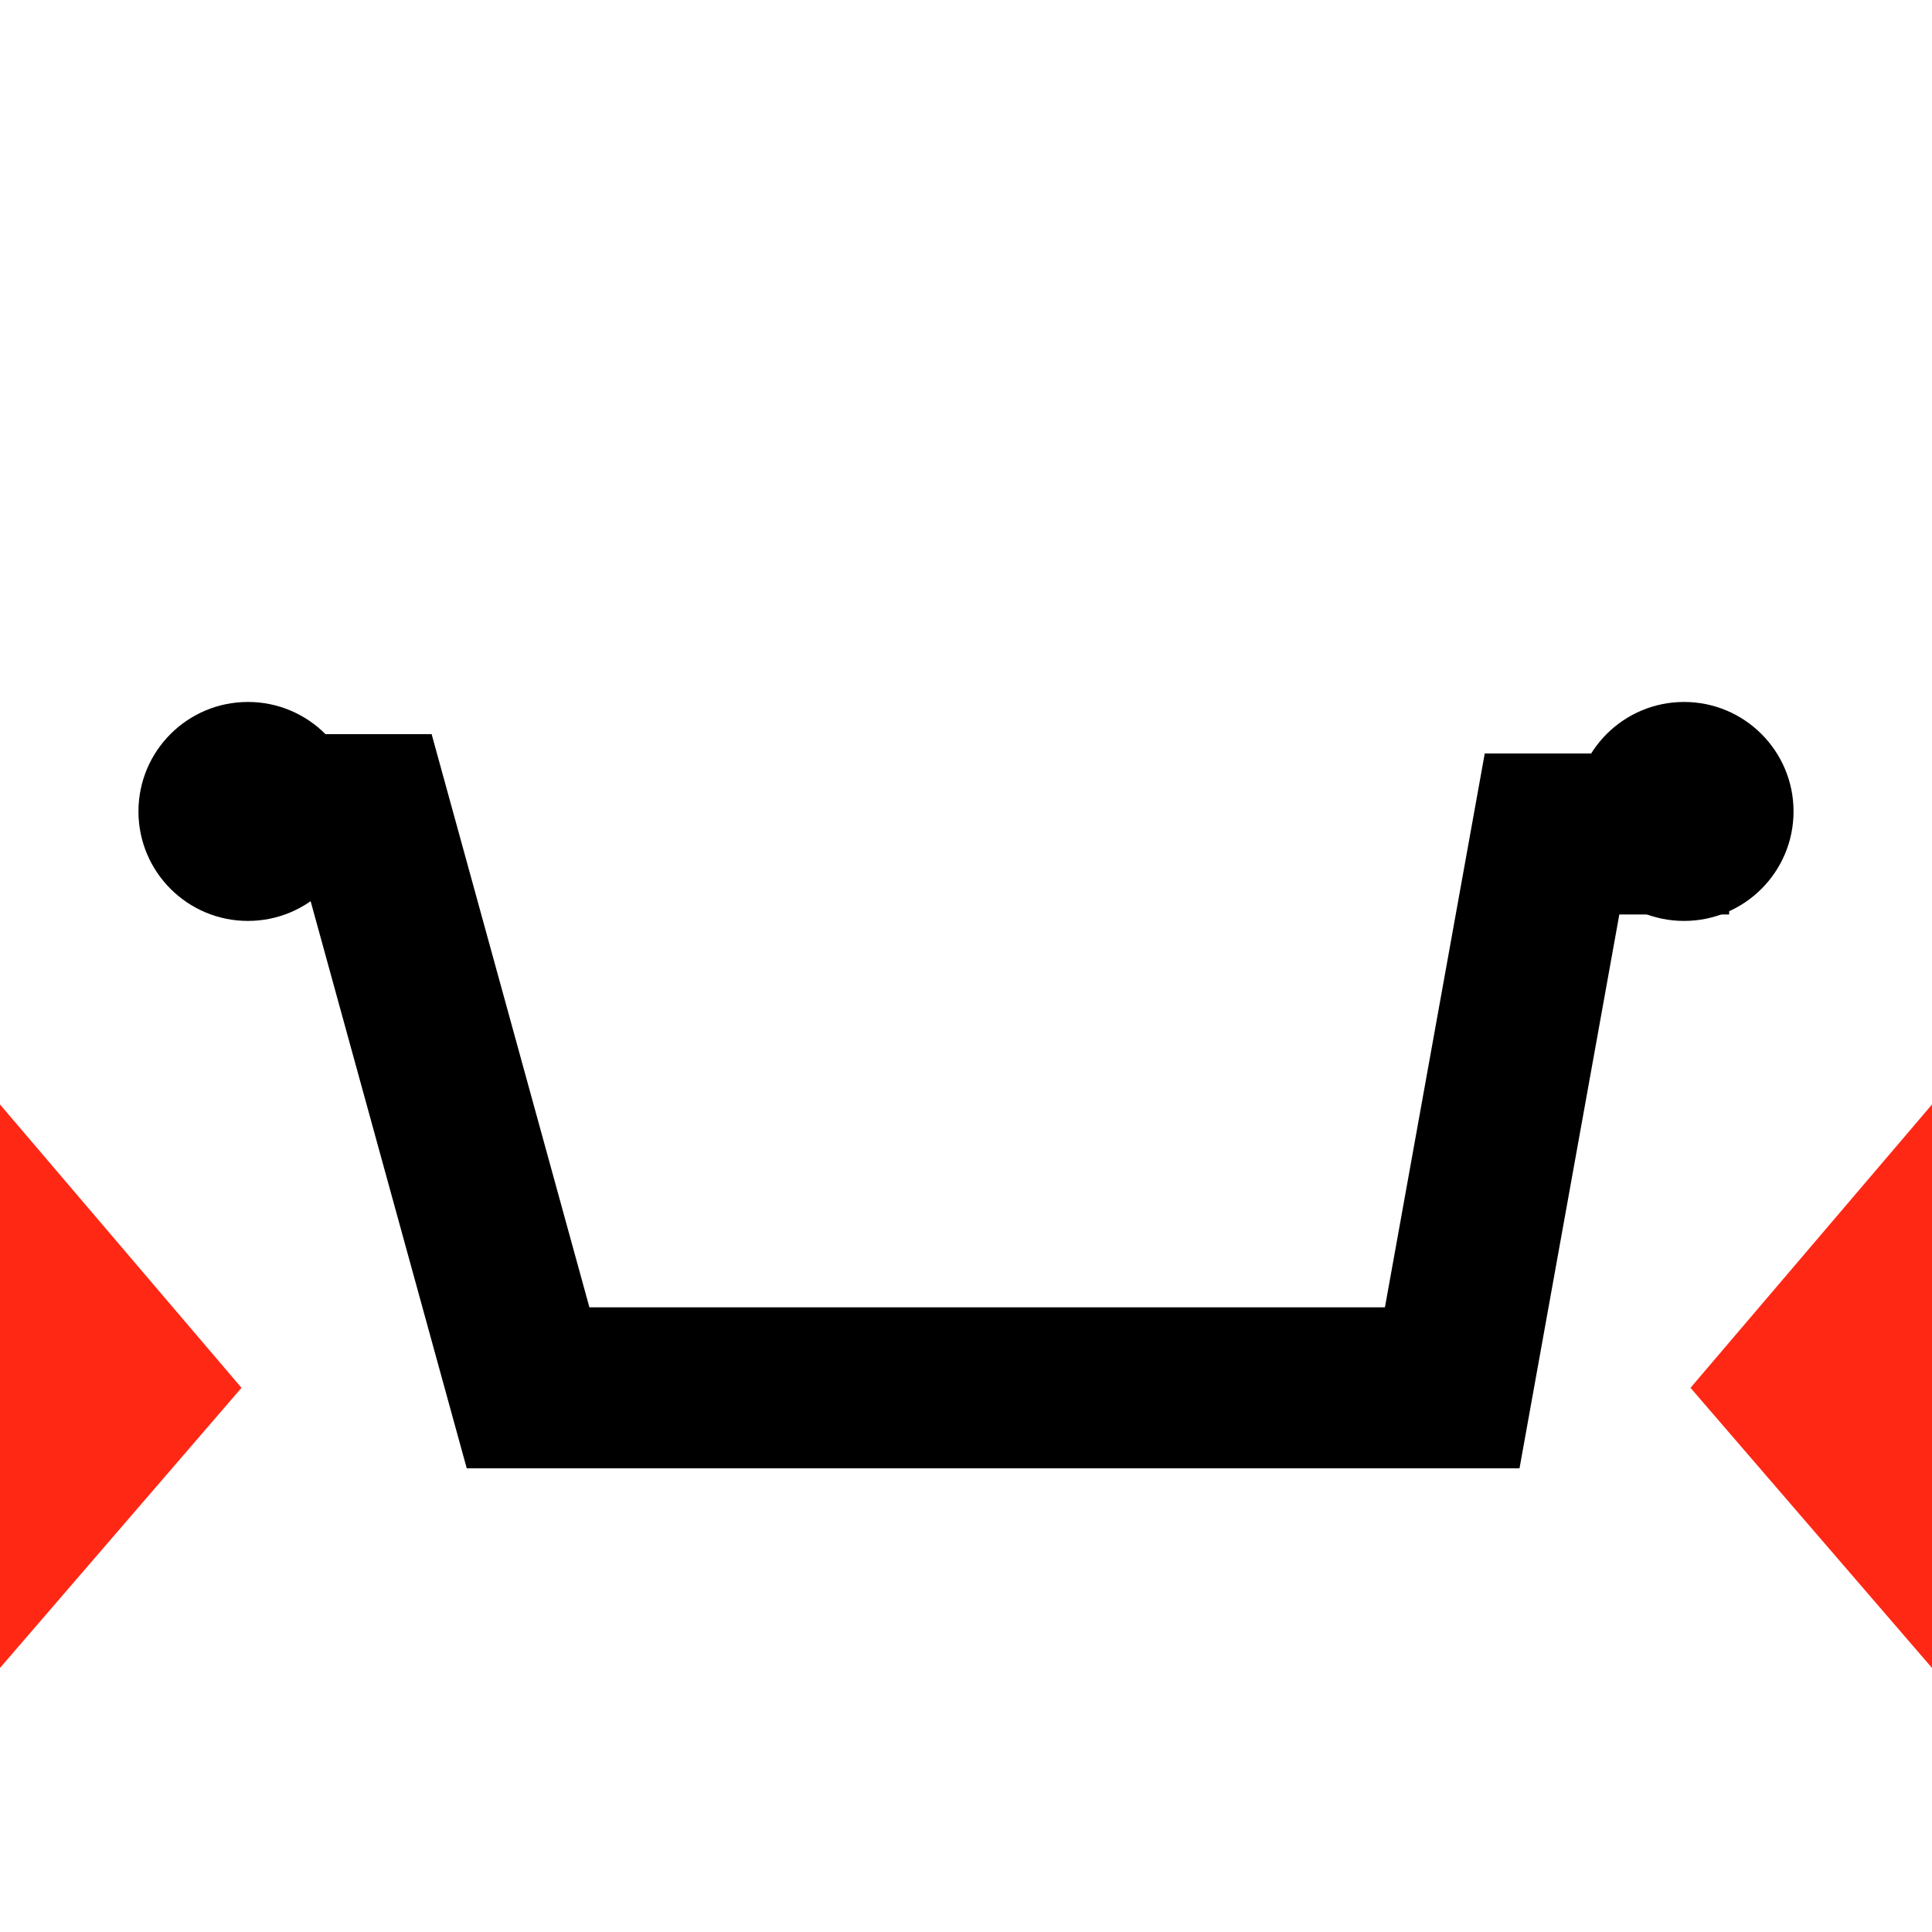
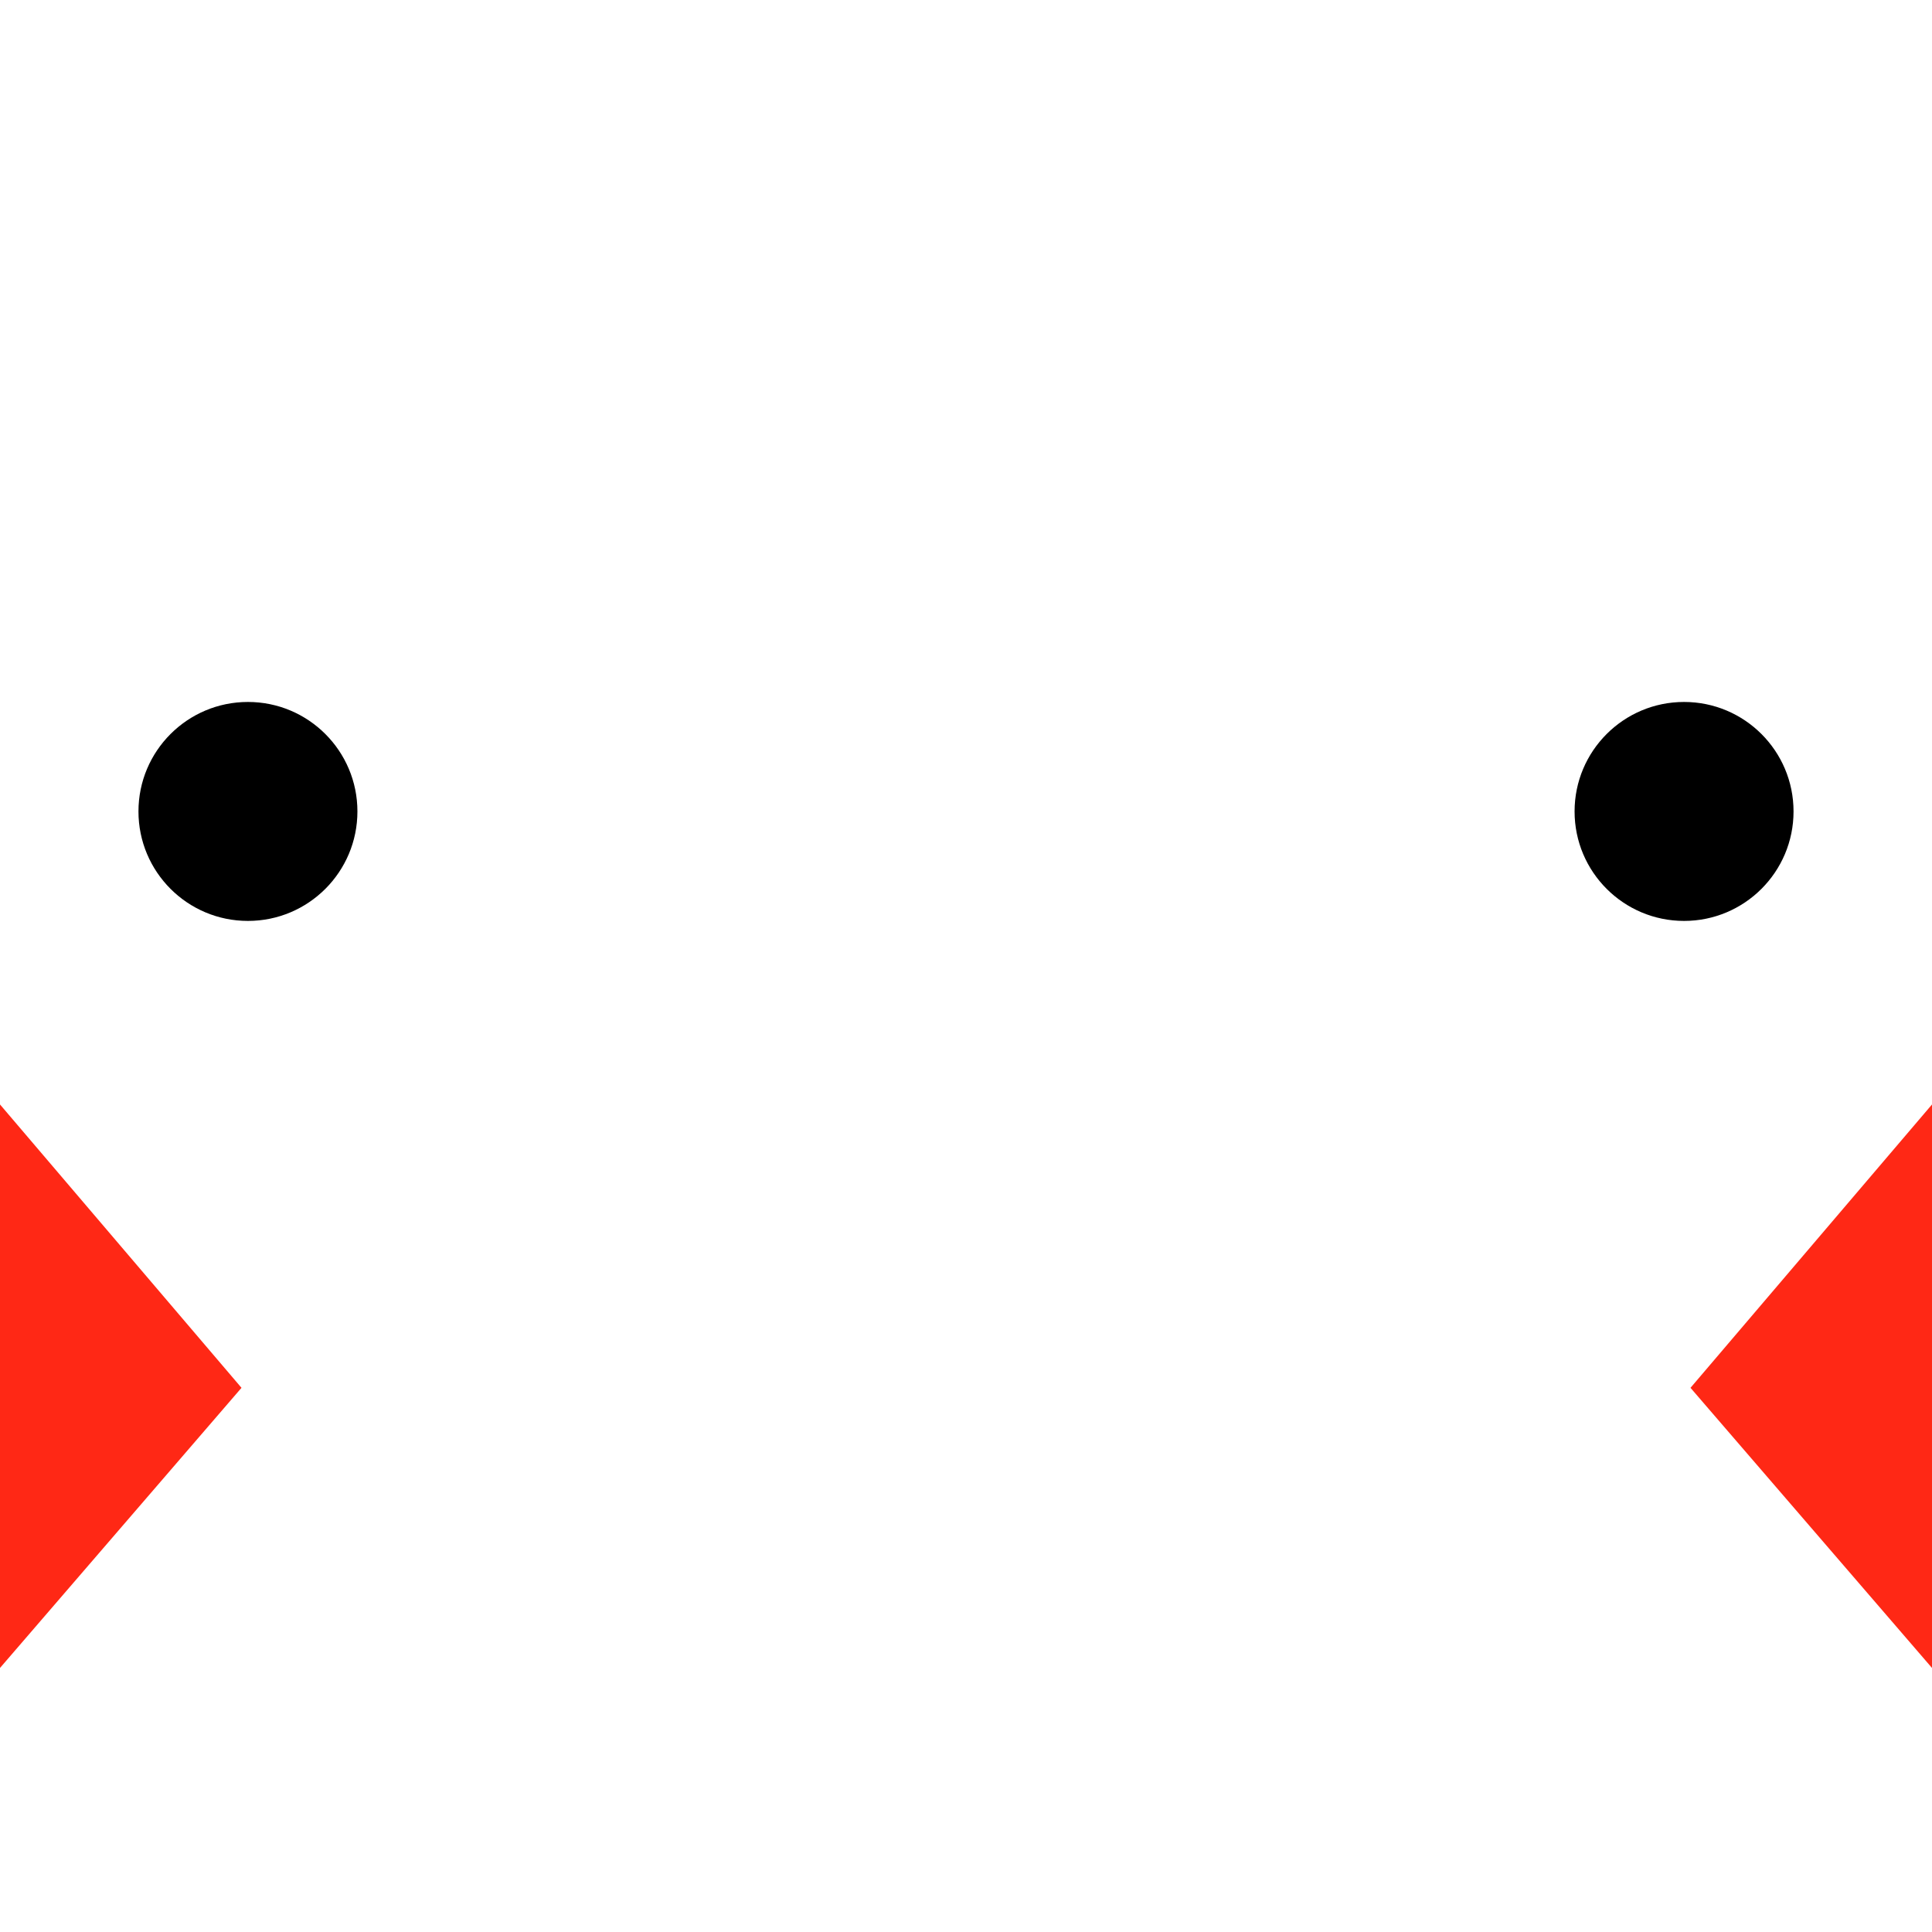
<svg xmlns="http://www.w3.org/2000/svg" version="1.1" id="Layer_1" x="0px" y="0px" viewBox="0 0 60 60" style="enable-background:new 0 0 60 60;" xml:space="preserve">
  <style type="text/css">
	.st0{fill:none;stroke:#000000;stroke-width:5;stroke-miterlimit:10;}
	.st1{fill:#FF2815;}
</style>
  <g>
-     <polyline class="st0" points="6,25.3 11.5,25.3 16.4,43.1 45.1,43.1 48.2,25.9 53.7,25.9  " />
    <circle cx="7.7" cy="25.2" r="3.4" />
    <circle cx="52.3" cy="25.2" r="3.4" />
  </g>
  <polygon class="st1" points="60,34.3 52.5,43.1 60,51.8 " />
  <polygon class="st1" points="0,51.8 7.5,43.1 0,34.3 " />
</svg>